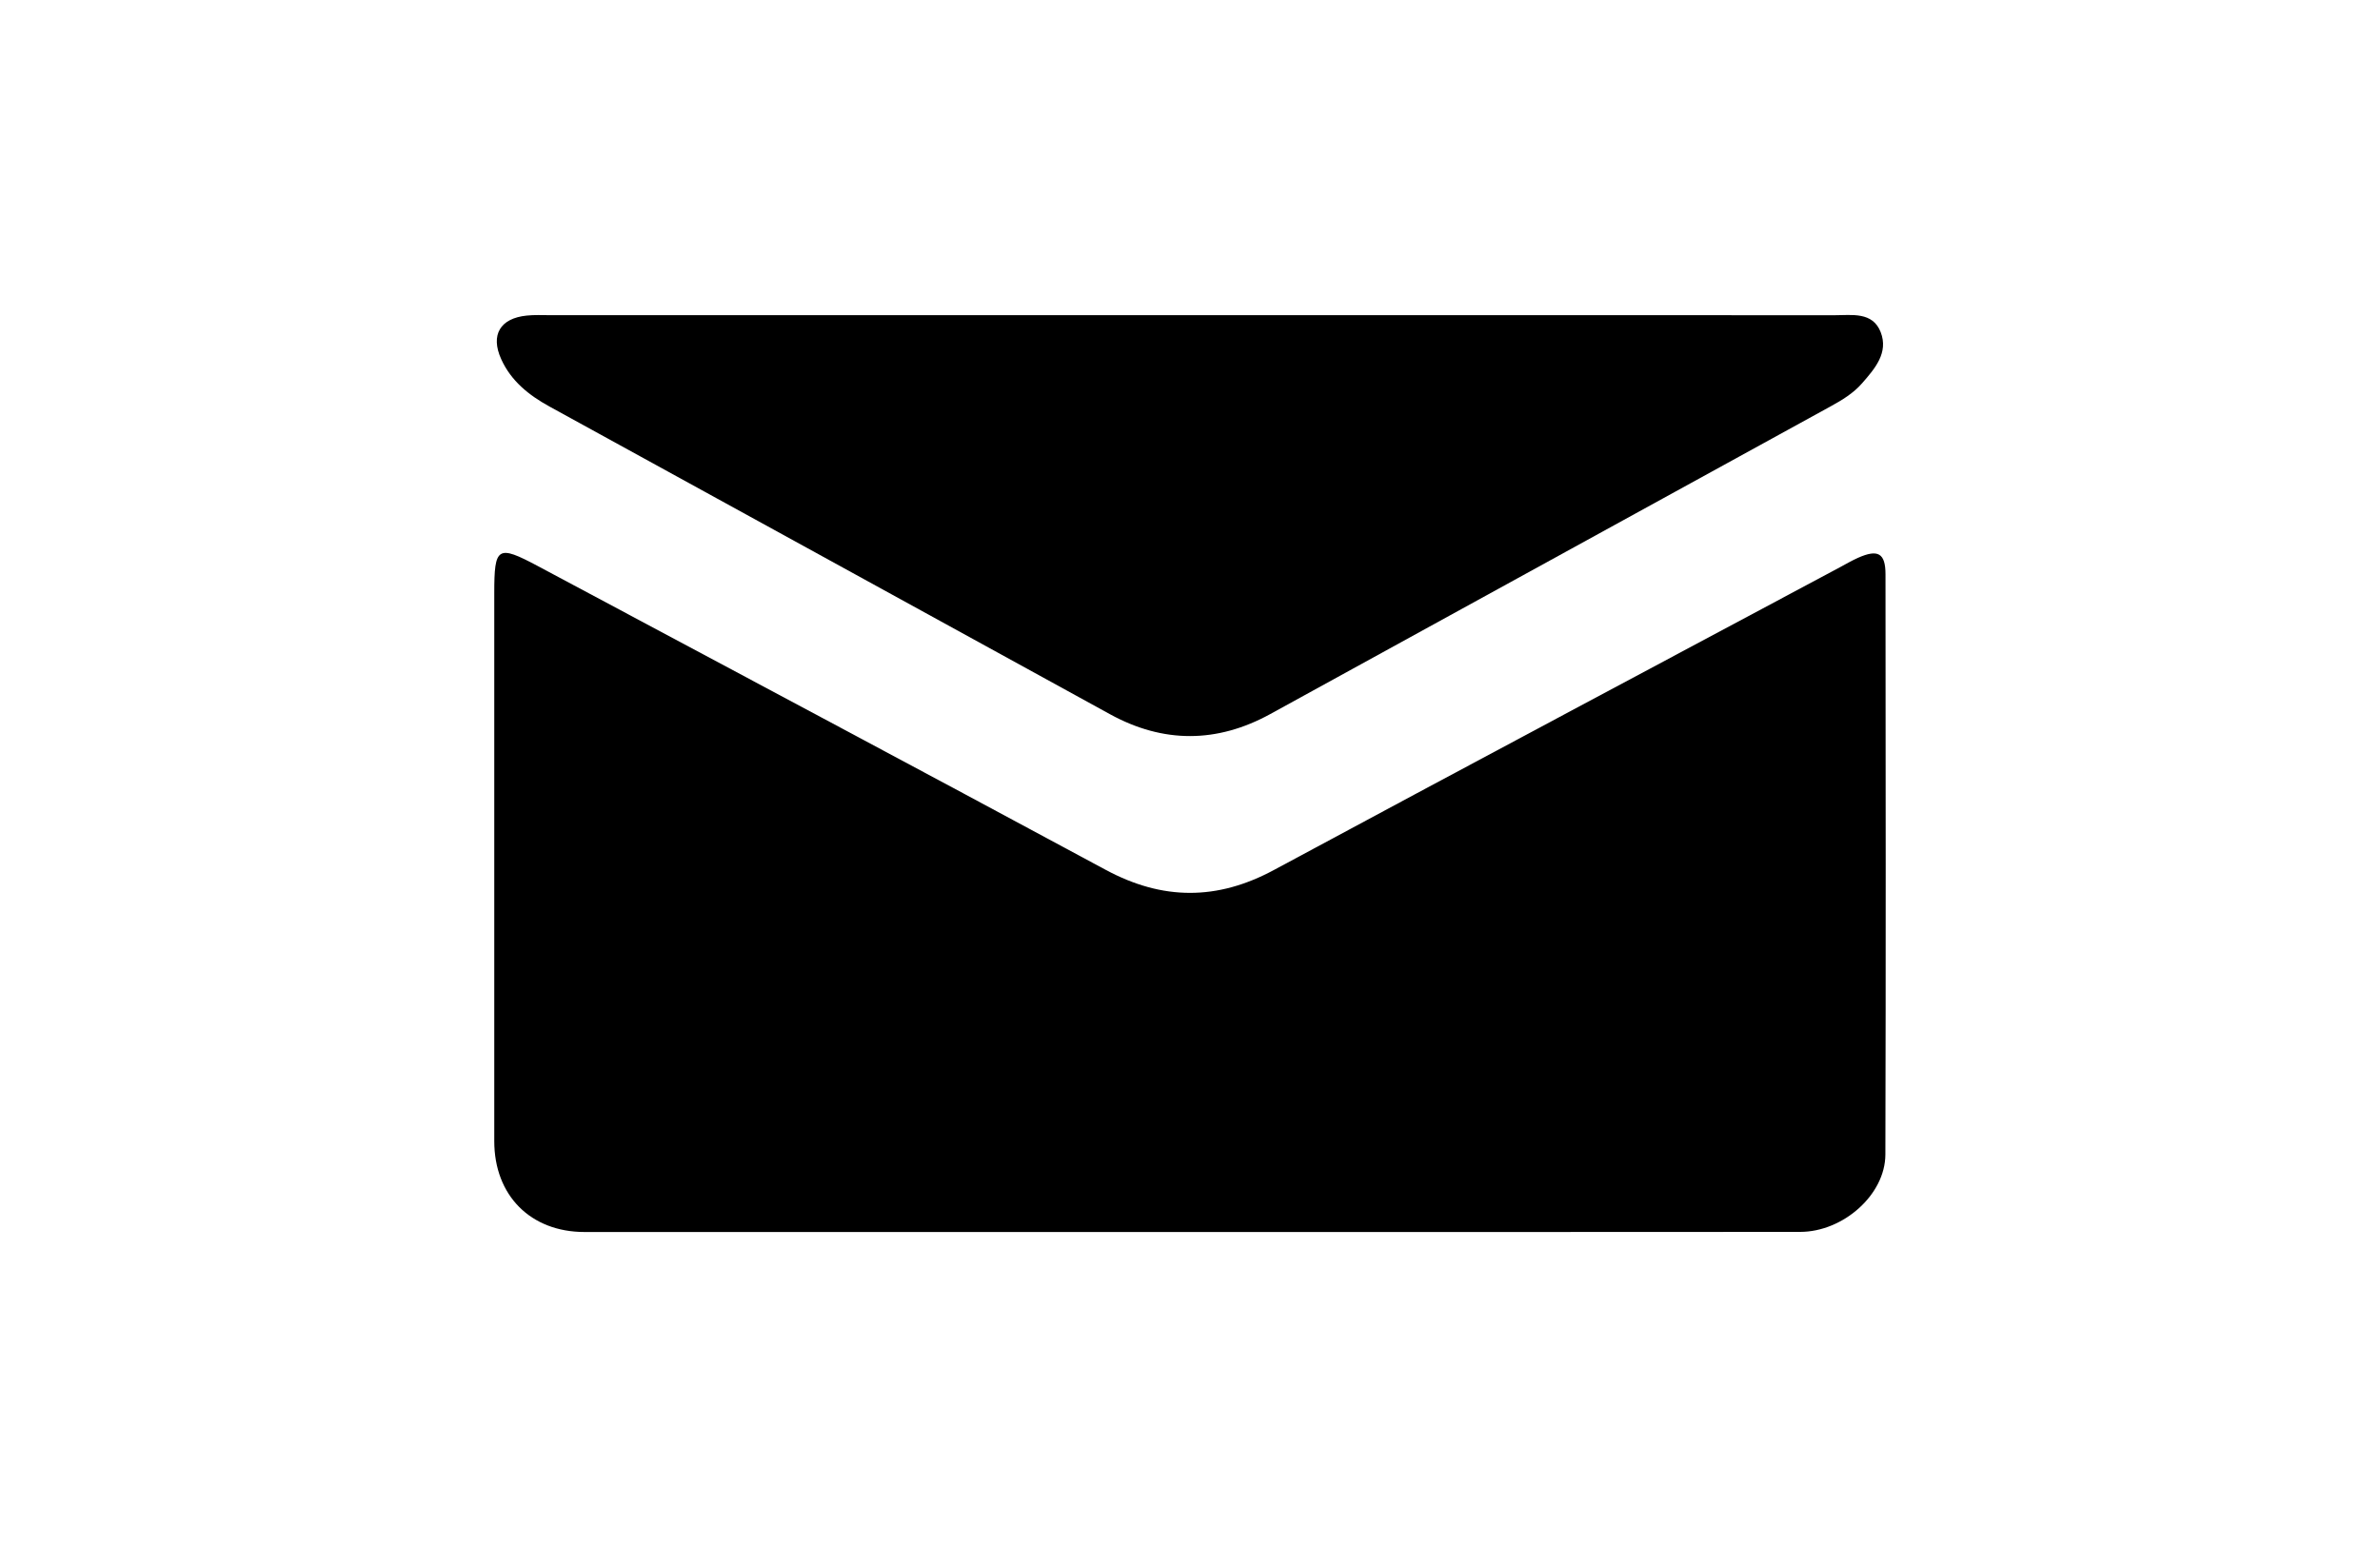
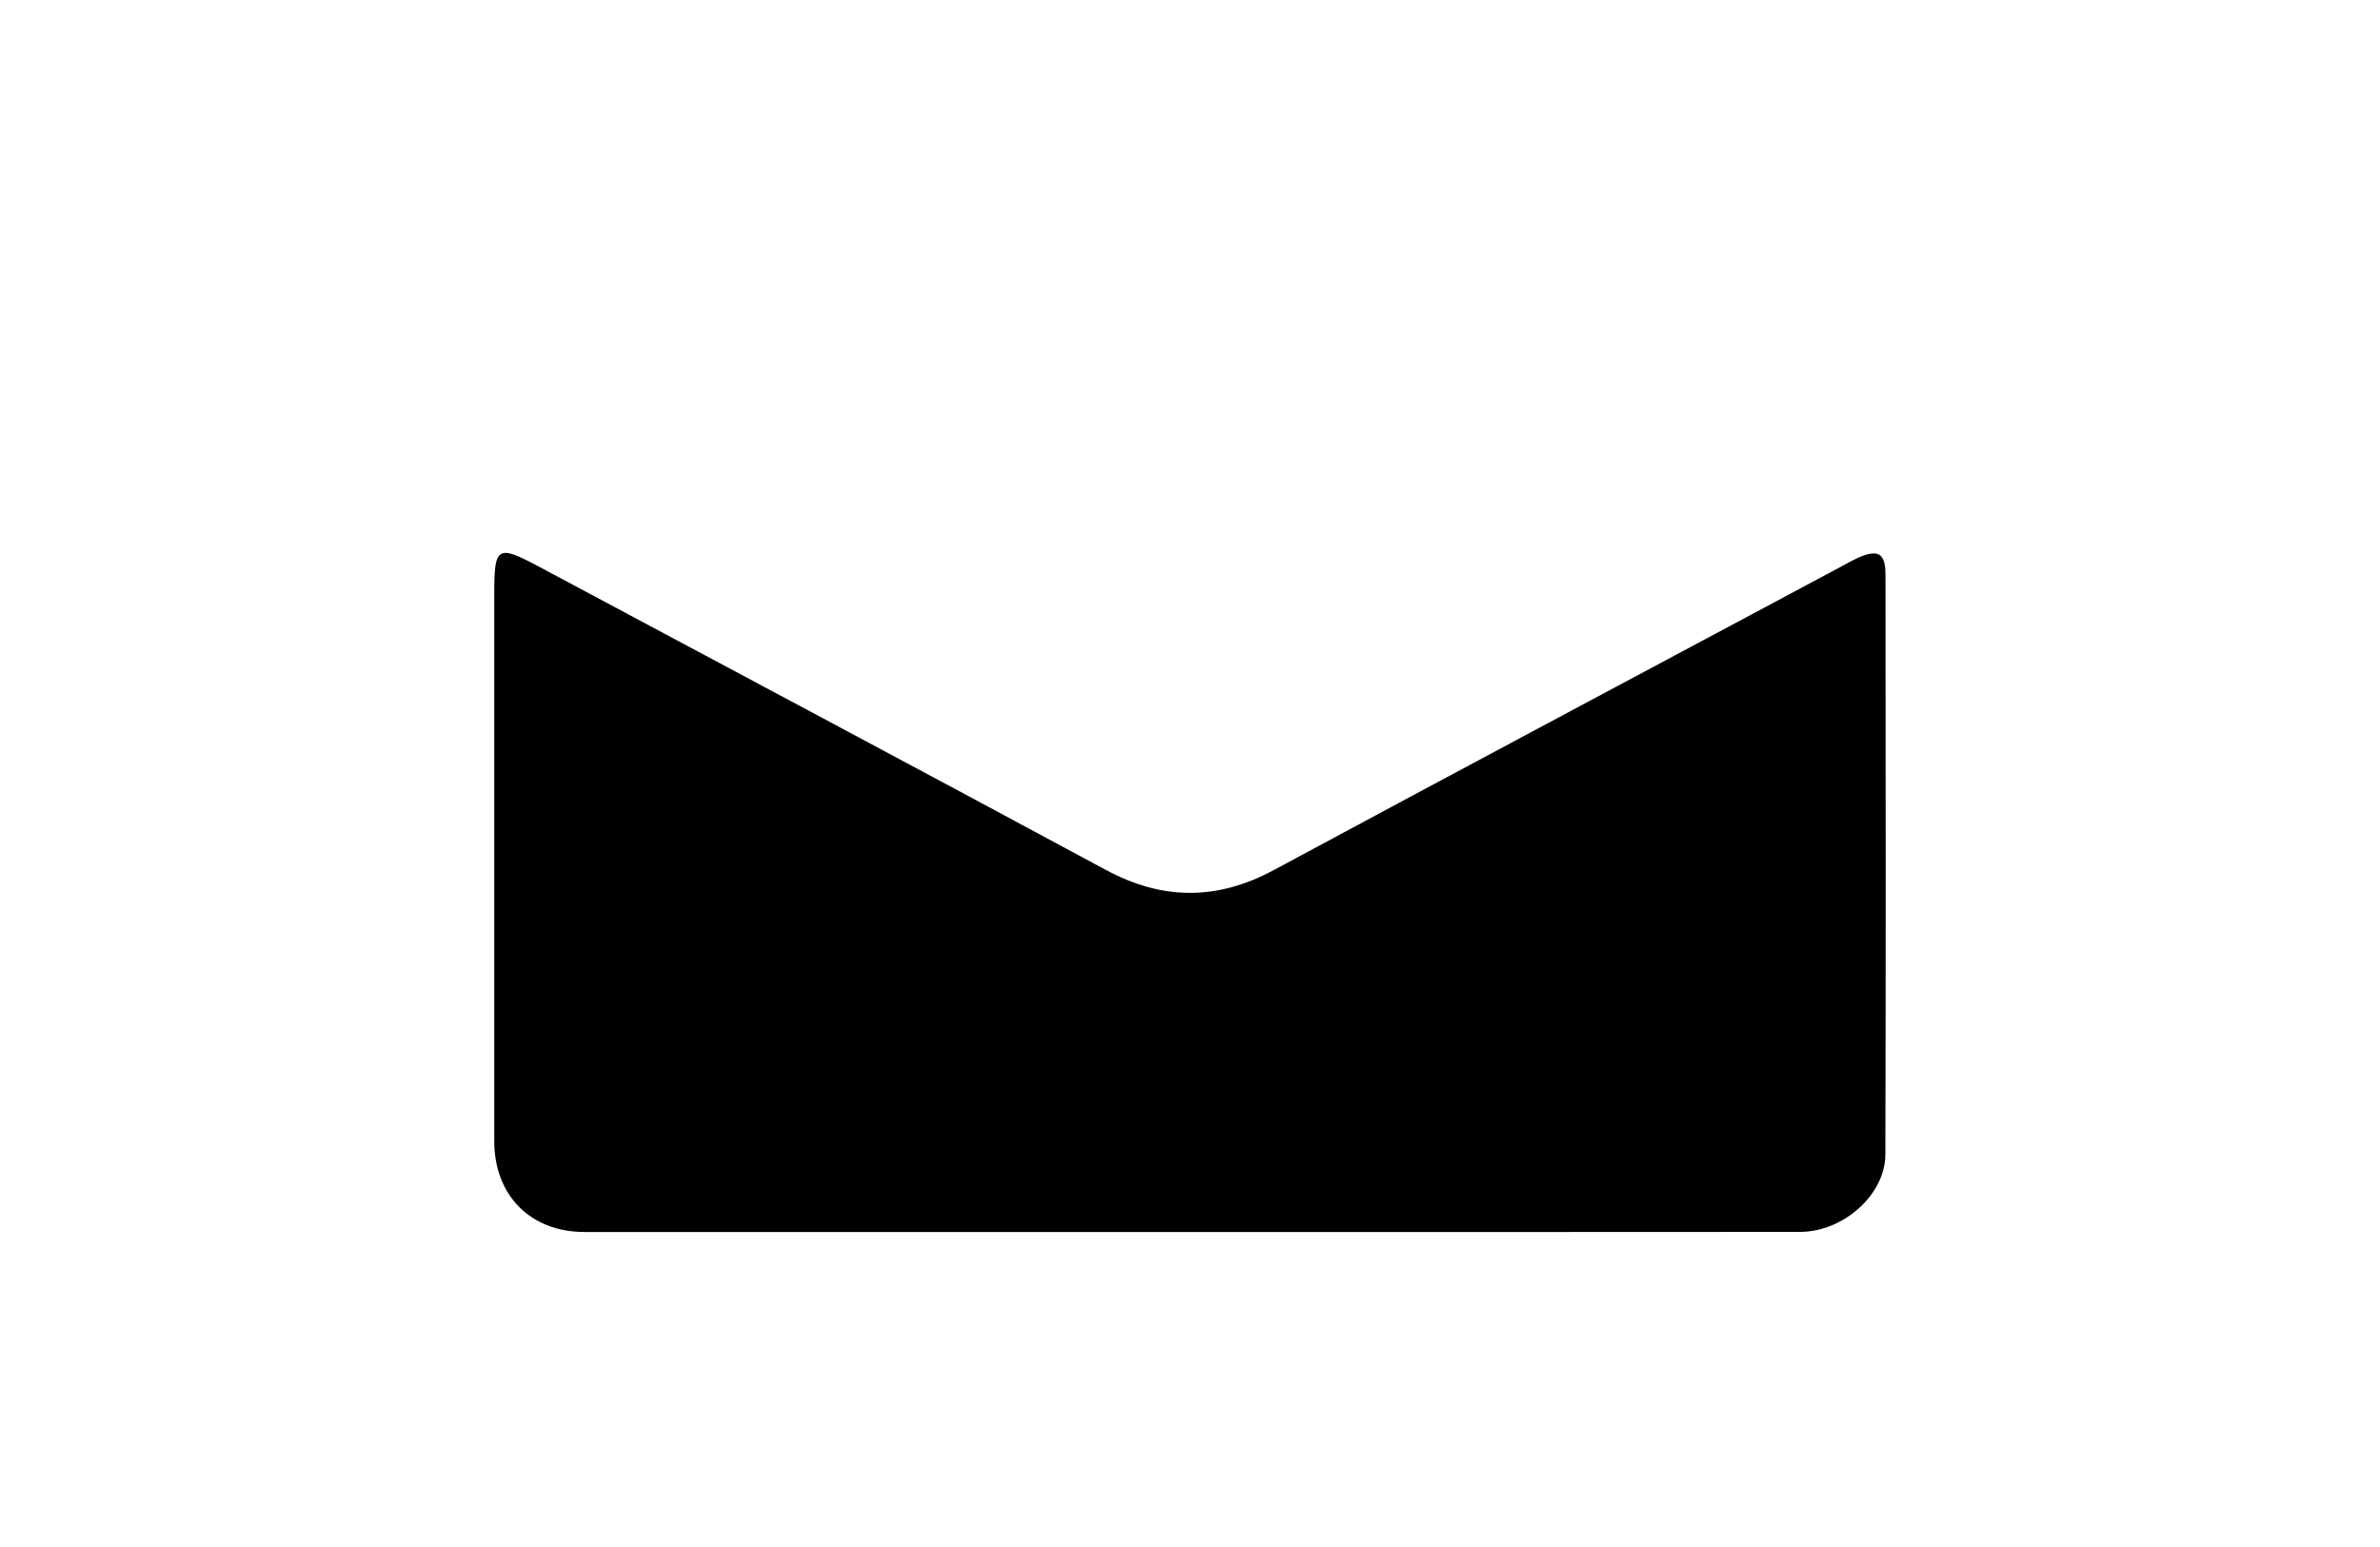
<svg xmlns="http://www.w3.org/2000/svg" version="1.1" x="0px" y="0px" viewBox="0 0 40 26" style="enable-background:new 0 0 40 26;" xml:space="preserve">
  <g id="TEL" style="display:none;">
    <g style="display:inline;">
-       <path d="M25.387,0H14.614c-1.1,0-1.992,0.892-1.992,1.992v22.016c0,1.1,0.892,1.992,1.992,1.992h10.773    c1.1,0,1.992-0.892,1.992-1.992V1.992C27.378,0.892,26.487,0,25.387,0z M19.005,1.288h1.991c0.162,0,0.293,0.131,0.293,0.293    s-0.131,0.293-0.293,0.293h-1.991c-0.162,0-0.293-0.131-0.293-0.293S18.843,1.288,19.005,1.288z M20,25.063    c-0.723,0-1.31-0.586-1.31-1.31c0-0.723,0.586-1.31,1.31-1.31c0.723,0,1.31,0.587,1.31,1.31C21.31,24.476,20.723,25.063,20,25.063    z M25.576,21.345H14.424V3.075h11.152V21.345z" />
+       <path d="M25.387,0H14.614c-1.1,0-1.992,0.892-1.992,1.992v22.016c0,1.1,0.892,1.992,1.992,1.992h10.773    c1.1,0,1.992-0.892,1.992-1.992V1.992C27.378,0.892,26.487,0,25.387,0z M19.005,1.288h1.991c0.162,0,0.293,0.131,0.293,0.293    s-0.131,0.293-0.293,0.293h-1.991c-0.162,0-0.293-0.131-0.293-0.293z M20,25.063    c-0.723,0-1.31-0.586-1.31-1.31c0-0.723,0.586-1.31,1.31-1.31c0.723,0,1.31,0.587,1.31,1.31C21.31,24.476,20.723,25.063,20,25.063    z M25.576,21.345H14.424V3.075h11.152V21.345z" />
    </g>
  </g>
  <g id="CONTACT">
    <g>
      <path style="fill-rule:evenodd;clip-rule:evenodd;" d="M20.002,20.706c-3.392,0-6.785,0-10.177,0    c-0.908,0-1.518-0.614-1.518-1.527c0-3.07,0-6.14,0-9.21c0-0.782,0.054-0.817,0.735-0.454c3.181,1.7,6.366,3.393,9.541,5.104    c0.956,0.515,1.874,0.517,2.829,0.002c3.165-1.704,6.338-3.391,9.507-5.085c0.102-0.055,0.203-0.114,0.308-0.161    c0.335-0.149,0.462-0.079,0.462,0.277c0.003,3.251,0.007,6.501-0.002,9.752c-0.002,0.675-0.709,1.299-1.431,1.3    C26.839,20.707,23.42,20.706,20.002,20.706z" />
-       <path style="fill-rule:evenodd;clip-rule:evenodd;" d="M19.997,5.297c3.612,0,7.224-0.001,10.836,0.001    c0.291,0,0.64-0.062,0.775,0.284c0.135,0.346-0.097,0.613-0.313,0.86c-0.147,0.168-0.334,0.281-0.527,0.387    c-3.14,1.724-6.279,3.449-9.419,5.172c-0.895,0.491-1.798,0.494-2.693,0.003c-3.141-1.722-6.279-3.449-9.42-5.171    C8.887,6.641,8.589,6.403,8.423,6.035C8.239,5.629,8.407,5.349,8.851,5.304C8.979,5.29,9.109,5.297,9.238,5.297    C12.824,5.297,16.41,5.297,19.997,5.297z" />
    </g>
  </g>
</svg>